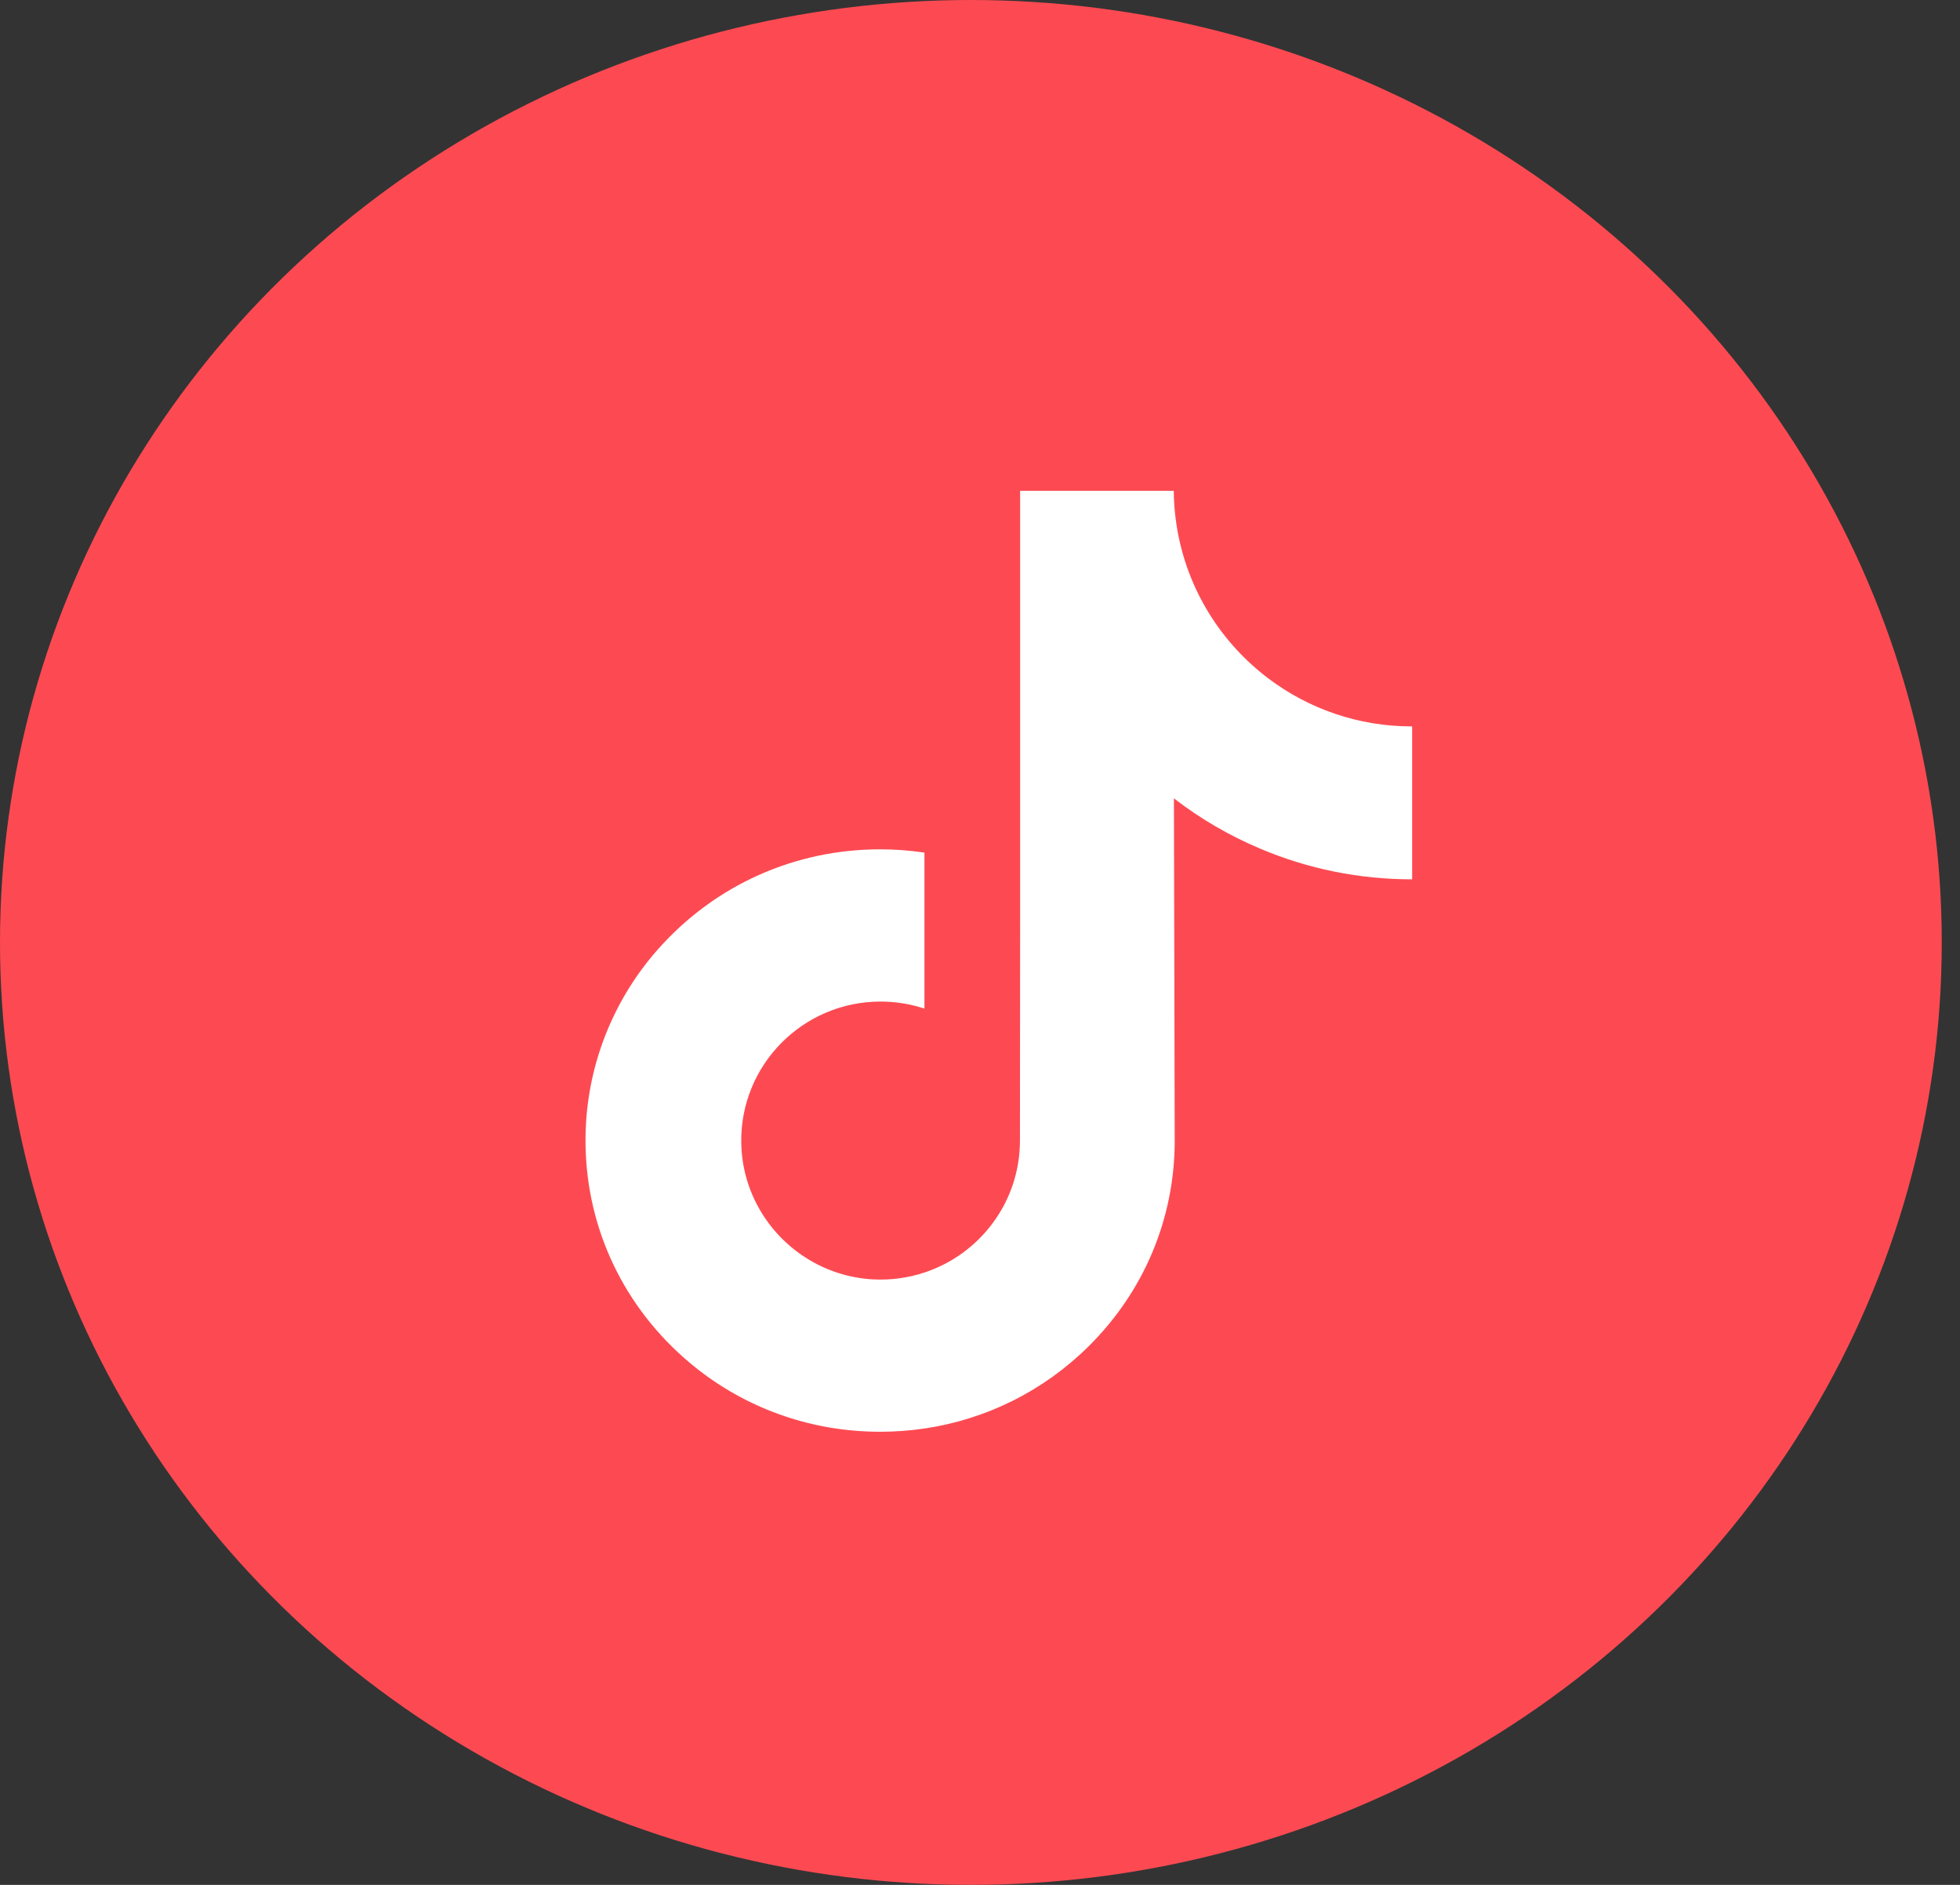
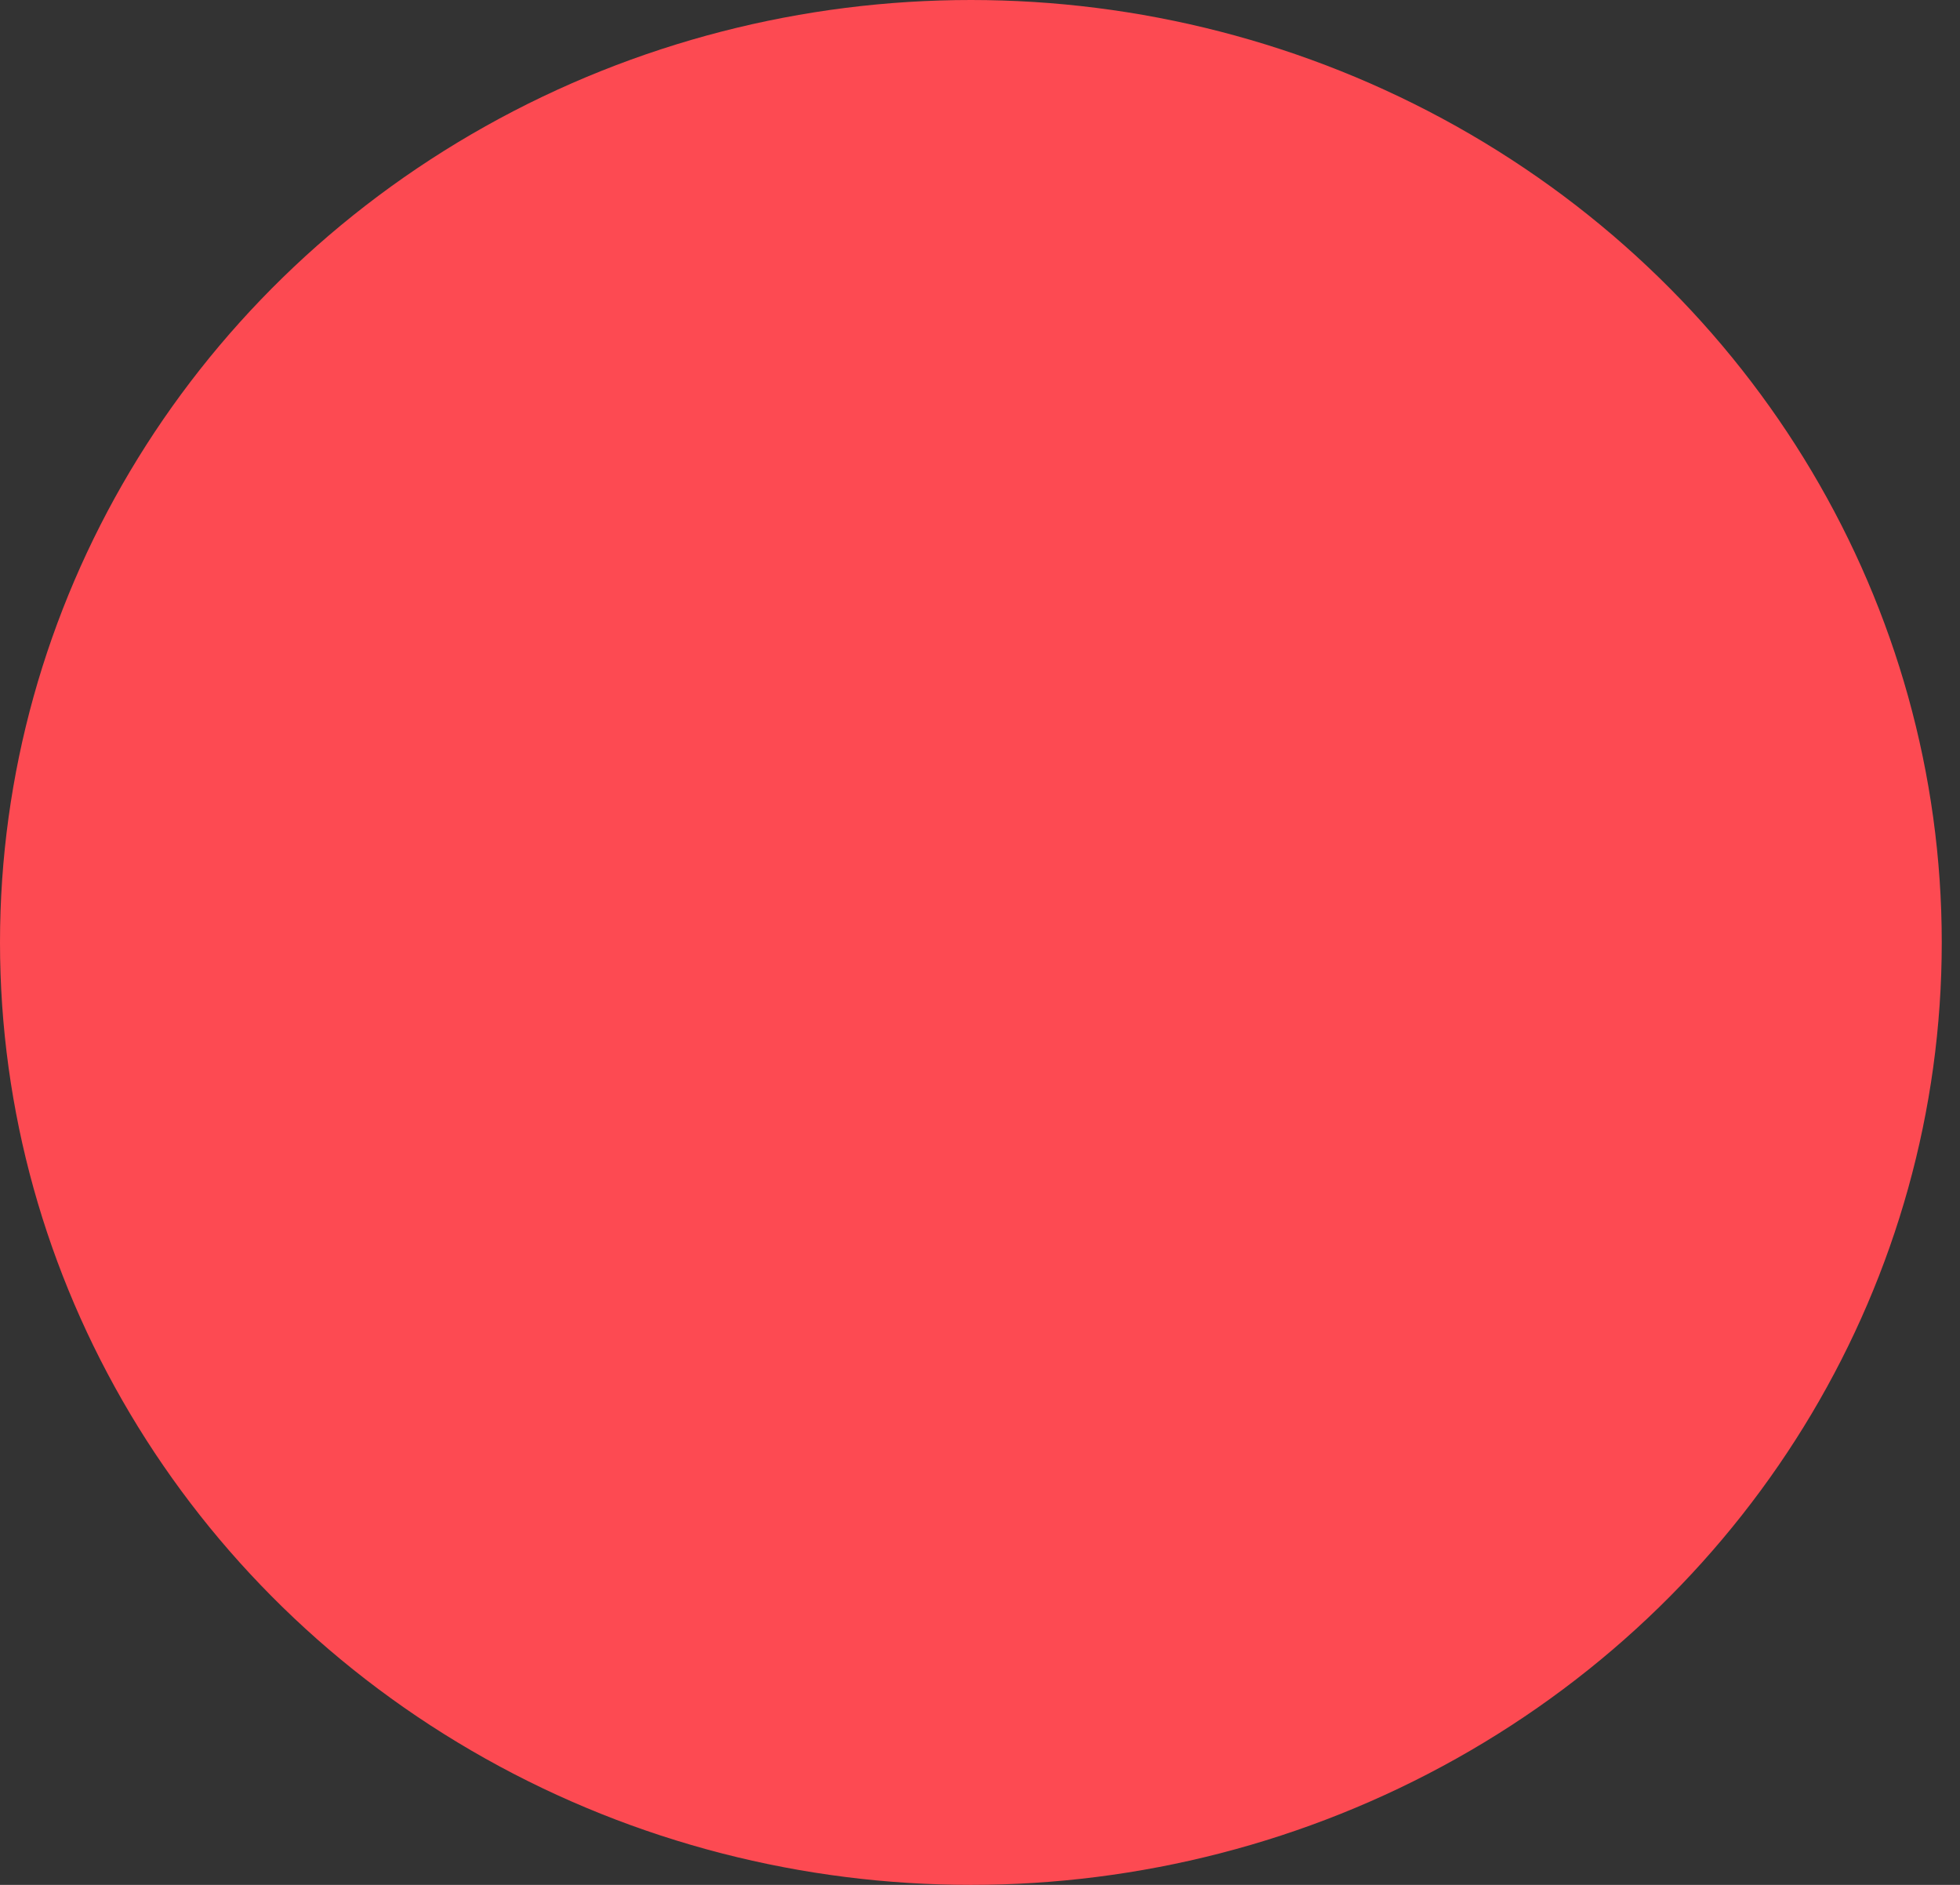
<svg xmlns="http://www.w3.org/2000/svg" width="52" height="50" viewBox="0 0 52 50" fill="none">
  <rect x="0" y="0" width="52" height="50" fill="#333333" stroke="none" />
  <ellipse cx="25.758" cy="25" rx="25.758" ry="25" fill="#FD4A52" />
-   <path d="M37.453 19.269C36.026 19.269 34.71 18.796 33.653 17.999C32.44 17.085 31.569 15.744 31.262 14.199C31.186 13.817 31.145 13.423 31.141 13.019H27.065V24.156L27.06 30.256C27.06 31.887 25.998 33.27 24.526 33.756C24.099 33.897 23.637 33.964 23.157 33.938C22.544 33.904 21.969 33.719 21.469 33.42C20.406 32.784 19.686 31.631 19.666 30.311C19.635 28.25 21.302 26.568 23.363 26.568C23.77 26.568 24.16 26.635 24.526 26.755V23.711V22.617C24.14 22.56 23.748 22.53 23.351 22.53C21.095 22.53 18.986 23.468 17.478 25.157C16.338 26.433 15.655 28.061 15.549 29.769C15.411 32.012 16.232 34.145 17.824 35.718C18.058 35.949 18.303 36.163 18.56 36.361C19.925 37.411 21.593 37.98 23.351 37.98C23.748 37.98 24.14 37.951 24.526 37.894C26.168 37.651 27.682 36.899 28.877 35.718C30.346 34.266 31.158 32.339 31.166 30.288L31.145 21.178C31.846 21.719 32.612 22.166 33.435 22.513C34.713 23.053 36.069 23.326 37.465 23.326V20.366V19.268C37.466 19.269 37.454 19.269 37.453 19.269Z" fill="white" />
</svg>